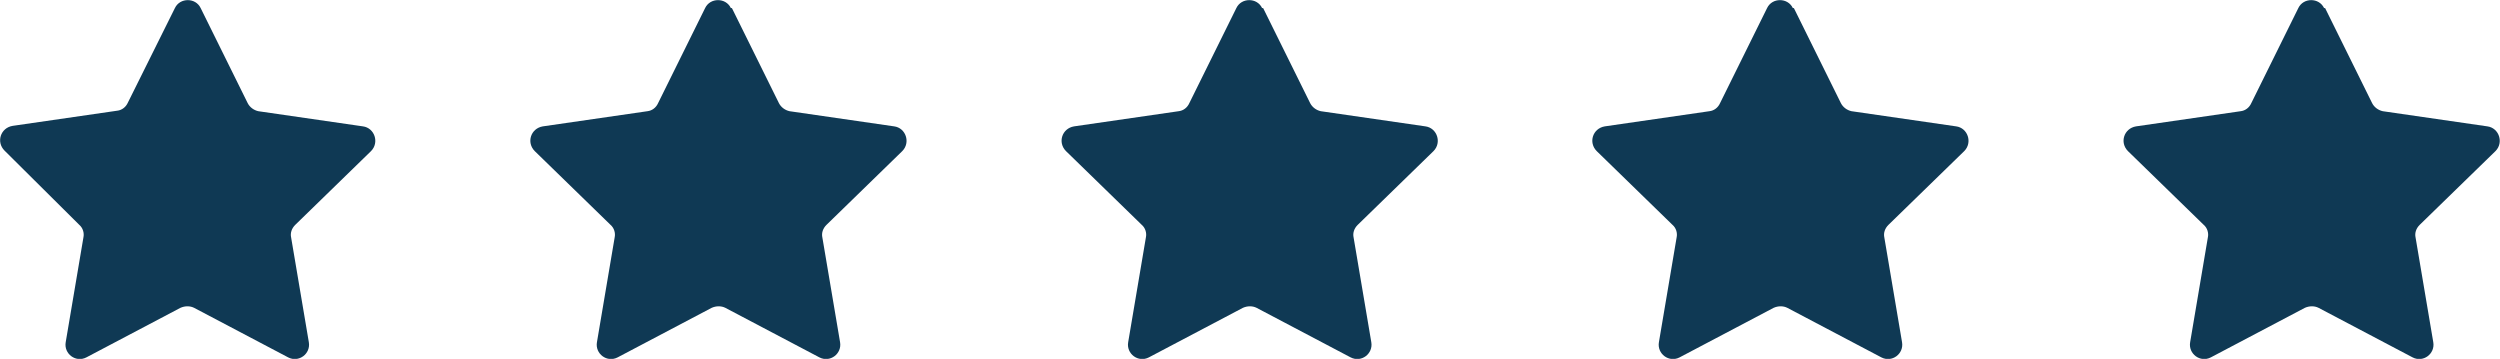
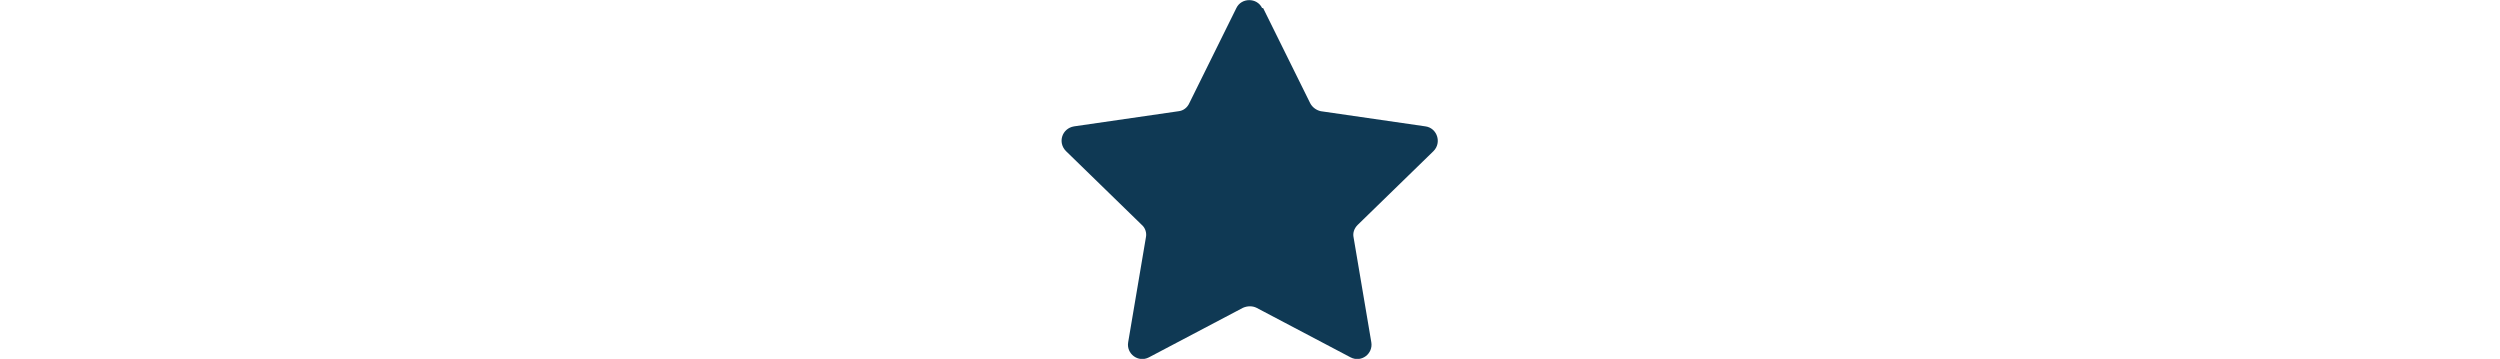
<svg xmlns="http://www.w3.org/2000/svg" id="Layer_1" version="1.1" viewBox="0 0 494.6 71">
  <defs>
    <style>
      .st0 {
        fill: #0f3954;
      }
    </style>
  </defs>
-   <path class="st0" d="M39.7,1.6l9.3,18.8c.4.8,1.2,1.4,2.1,1.6l20.7,3c2.3.3,3.3,3.2,1.6,4.9l-15,14.6c-.7.7-1,1.6-.8,2.5l3.5,20.7c.4,2.3-2,4.1-4.1,3l-18.6-9.8c-.8-.4-1.8-.4-2.7,0l-18.6,9.8c-2.1,1.1-4.5-.7-4.1-3l3.5-20.7c.2-.9-.1-1.9-.8-2.5L.9,29.8c-1.7-1.7-.8-4.5,1.6-4.9l20.7-3c.9-.1,1.7-.7,2.1-1.6L34.6,1.6c1-2.1,4.1-2.1,5.1,0Z" />
-   <path class="st0" d="M144.8,1.6l9.3,18.8c.4.8,1.2,1.4,2.1,1.6l20.7,3c2.3.3,3.3,3.2,1.6,4.9l-15,14.6c-.7.7-1,1.6-.8,2.5l3.5,20.7c.4,2.3-2,4.1-4.1,3l-18.6-9.8c-.8-.4-1.8-.4-2.7,0l-18.6,9.8c-2.1,1.1-4.5-.7-4.1-3l3.5-20.7c.2-.9-.1-1.9-.8-2.5l-15-14.6c-1.7-1.7-.8-4.5,1.6-4.9l20.7-3c.9-.1,1.7-.7,2.1-1.6l9.3-18.8c1-2.1,4.1-2.1,5.1,0Z" />
  <path class="st0" d="M249.9,1.6l9.3,18.8c.4.8,1.2,1.4,2.1,1.6l20.7,3c2.3.3,3.3,3.2,1.6,4.9l-15,14.6c-.7.7-1,1.6-.8,2.5l3.5,20.7c.4,2.3-2,4.1-4.1,3l-18.6-9.8c-.8-.4-1.8-.4-2.7,0l-18.6,9.8c-2.1,1.1-4.5-.7-4.1-3l3.5-20.7c.2-.9-.1-1.9-.8-2.5l-15-14.6c-1.7-1.7-.8-4.5,1.6-4.9l20.7-3c.9-.1,1.7-.7,2.1-1.6l9.3-18.8c1-2.1,4.1-2.1,5.1,0Z" />
-   <path class="st0" d="M354.9,1.6l9.3,18.8c.4.8,1.2,1.4,2.1,1.6l20.7,3c2.3.3,3.3,3.2,1.6,4.9l-15,14.6c-.7.7-1,1.6-.8,2.5l3.5,20.7c.4,2.3-2,4.1-4.1,3l-18.6-9.8c-.8-.4-1.8-.4-2.7,0l-18.6,9.8c-2.1,1.1-4.5-.7-4.1-3l3.5-20.7c.2-.9-.1-1.9-.8-2.5l-15-14.6c-1.7-1.7-.8-4.5,1.6-4.9l20.7-3c.9-.1,1.7-.7,2.1-1.6l9.3-18.8c1-2.1,4.1-2.1,5.1,0Z" />
-   <path class="st0" d="M460,1.6l9.3,18.8c.4.8,1.2,1.4,2.1,1.6l20.7,3c2.3.3,3.3,3.2,1.6,4.9l-15,14.6c-.7.7-1,1.6-.8,2.5l3.5,20.7c.4,2.3-2,4.1-4.1,3l-18.6-9.8c-.8-.4-1.8-.4-2.7,0l-18.6,9.8c-2.1,1.1-4.5-.7-4.1-3l3.5-20.7c.2-.9-.1-1.9-.8-2.5l-15-14.6c-1.7-1.7-.8-4.5,1.6-4.9l20.7-3c.9-.1,1.7-.7,2.1-1.6l9.3-18.8c1-2.1,4.1-2.1,5.1,0Z" />
</svg>